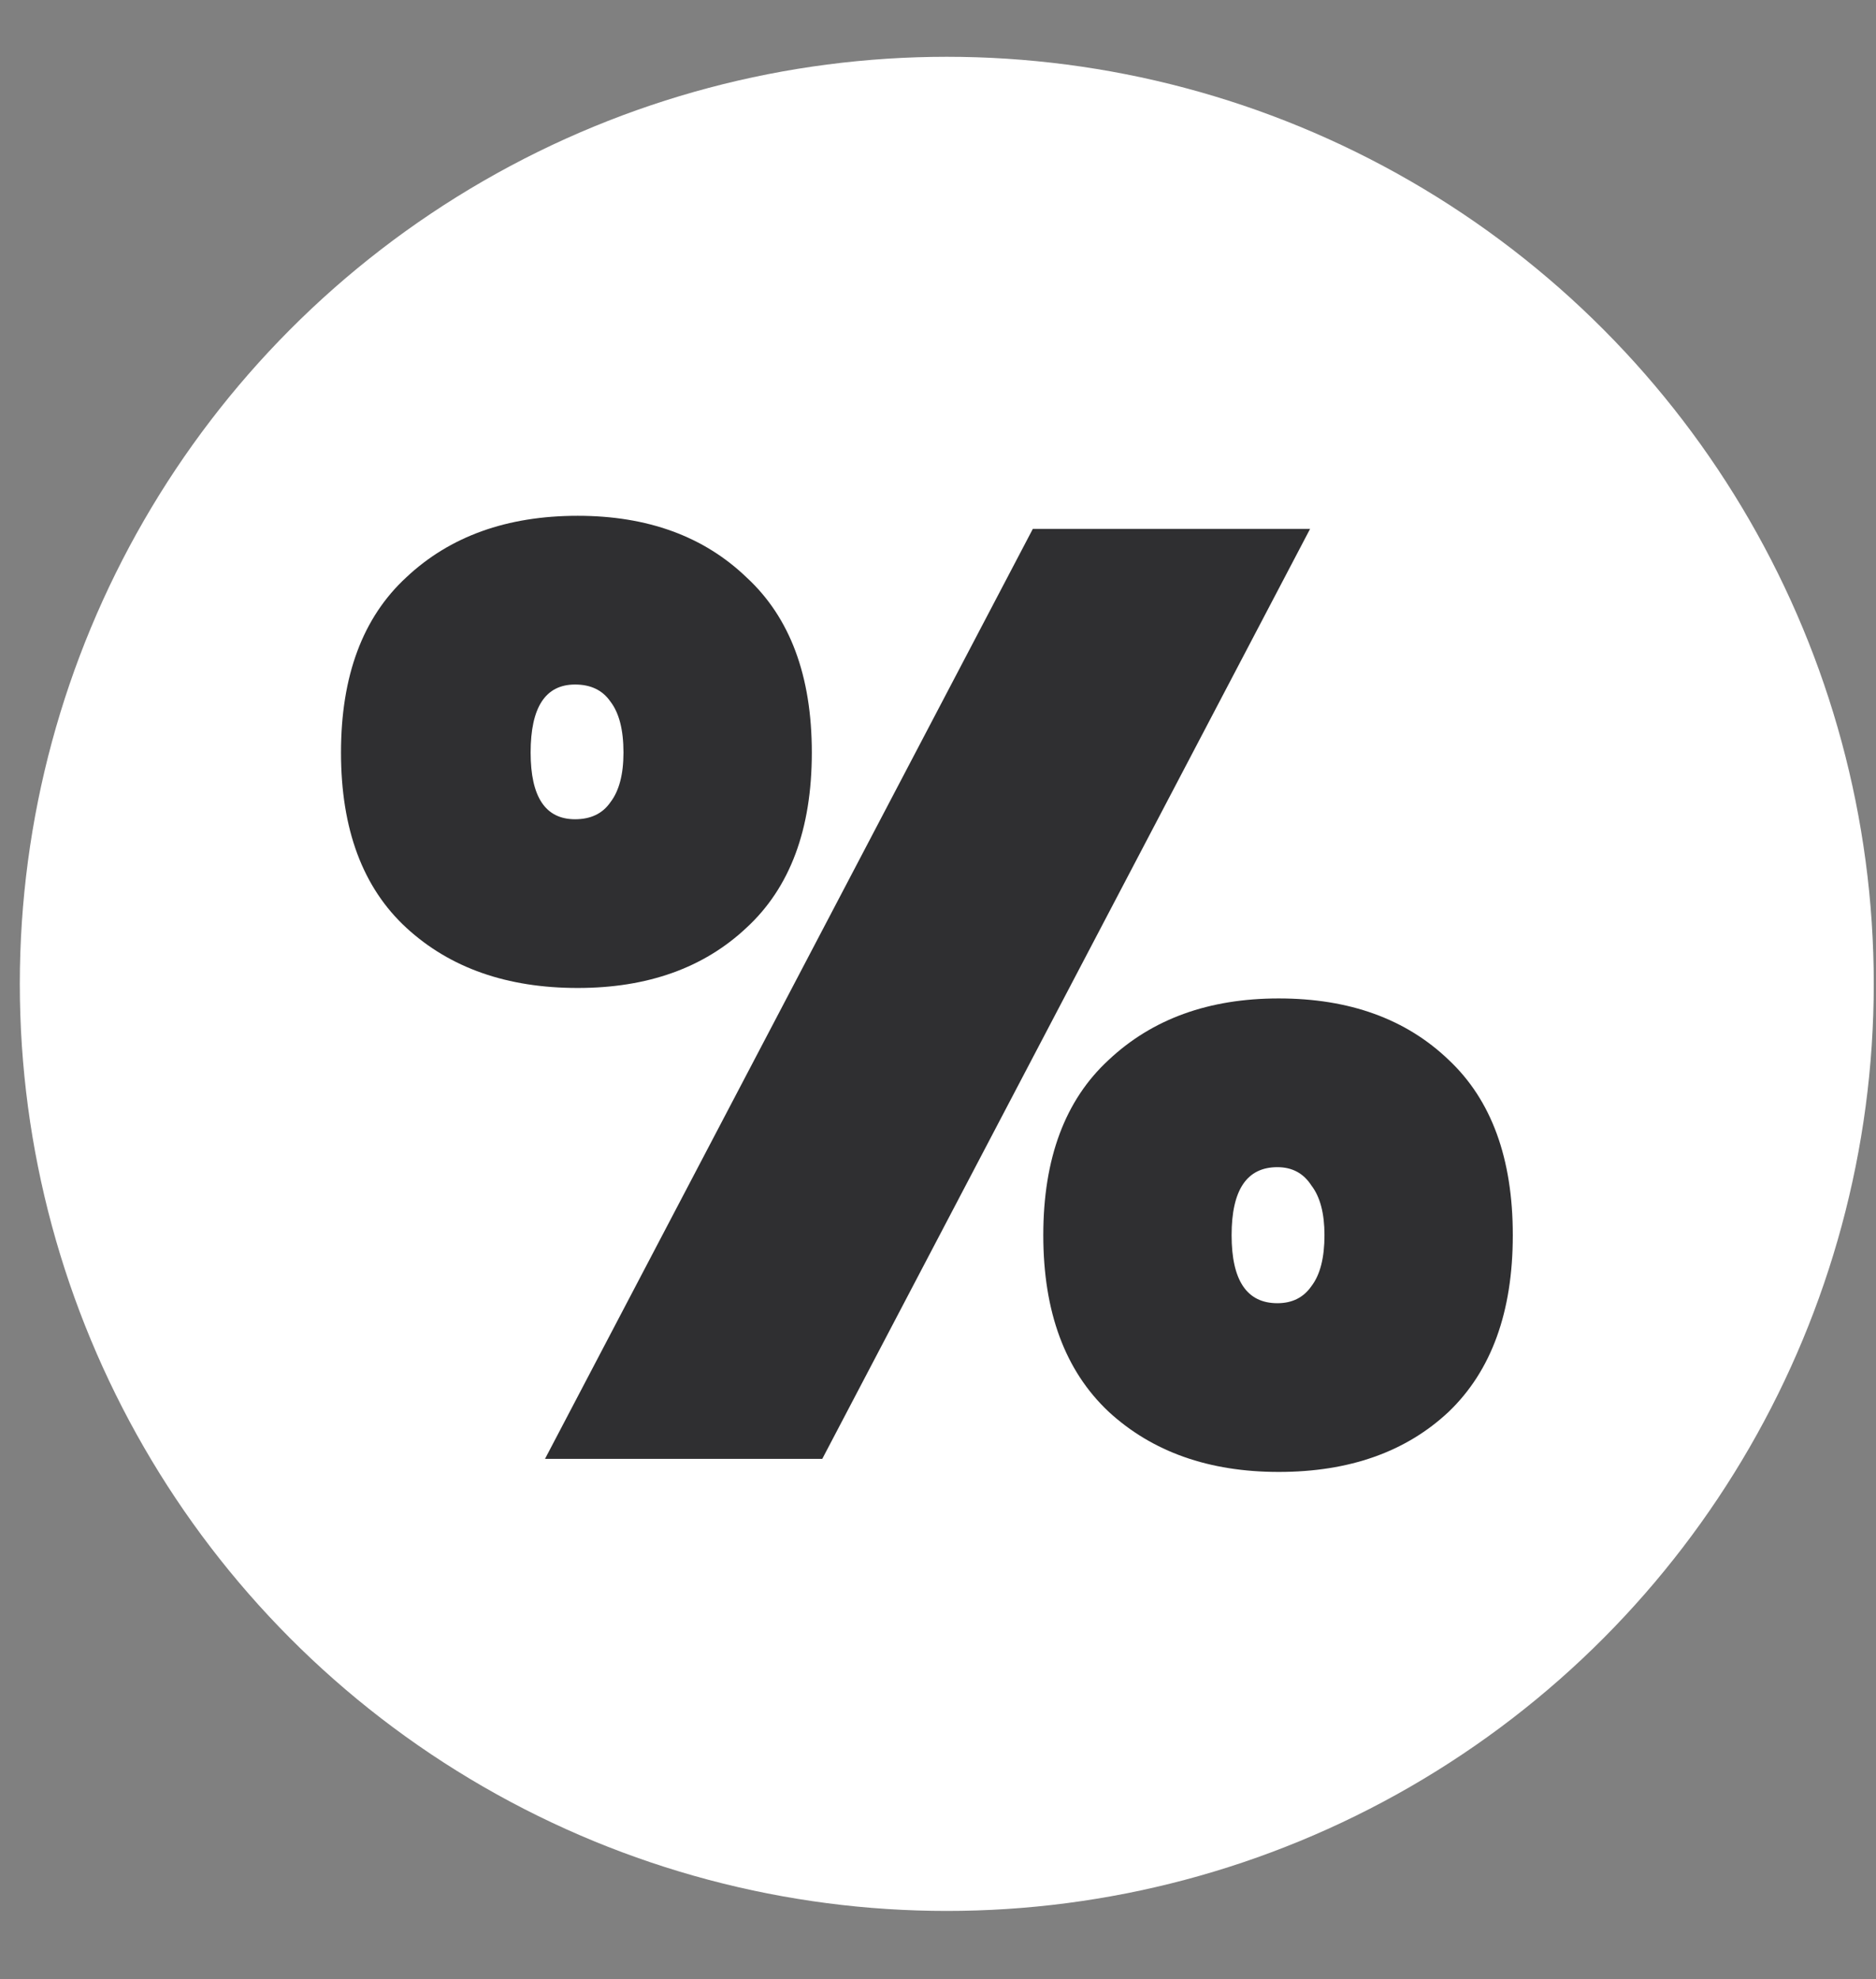
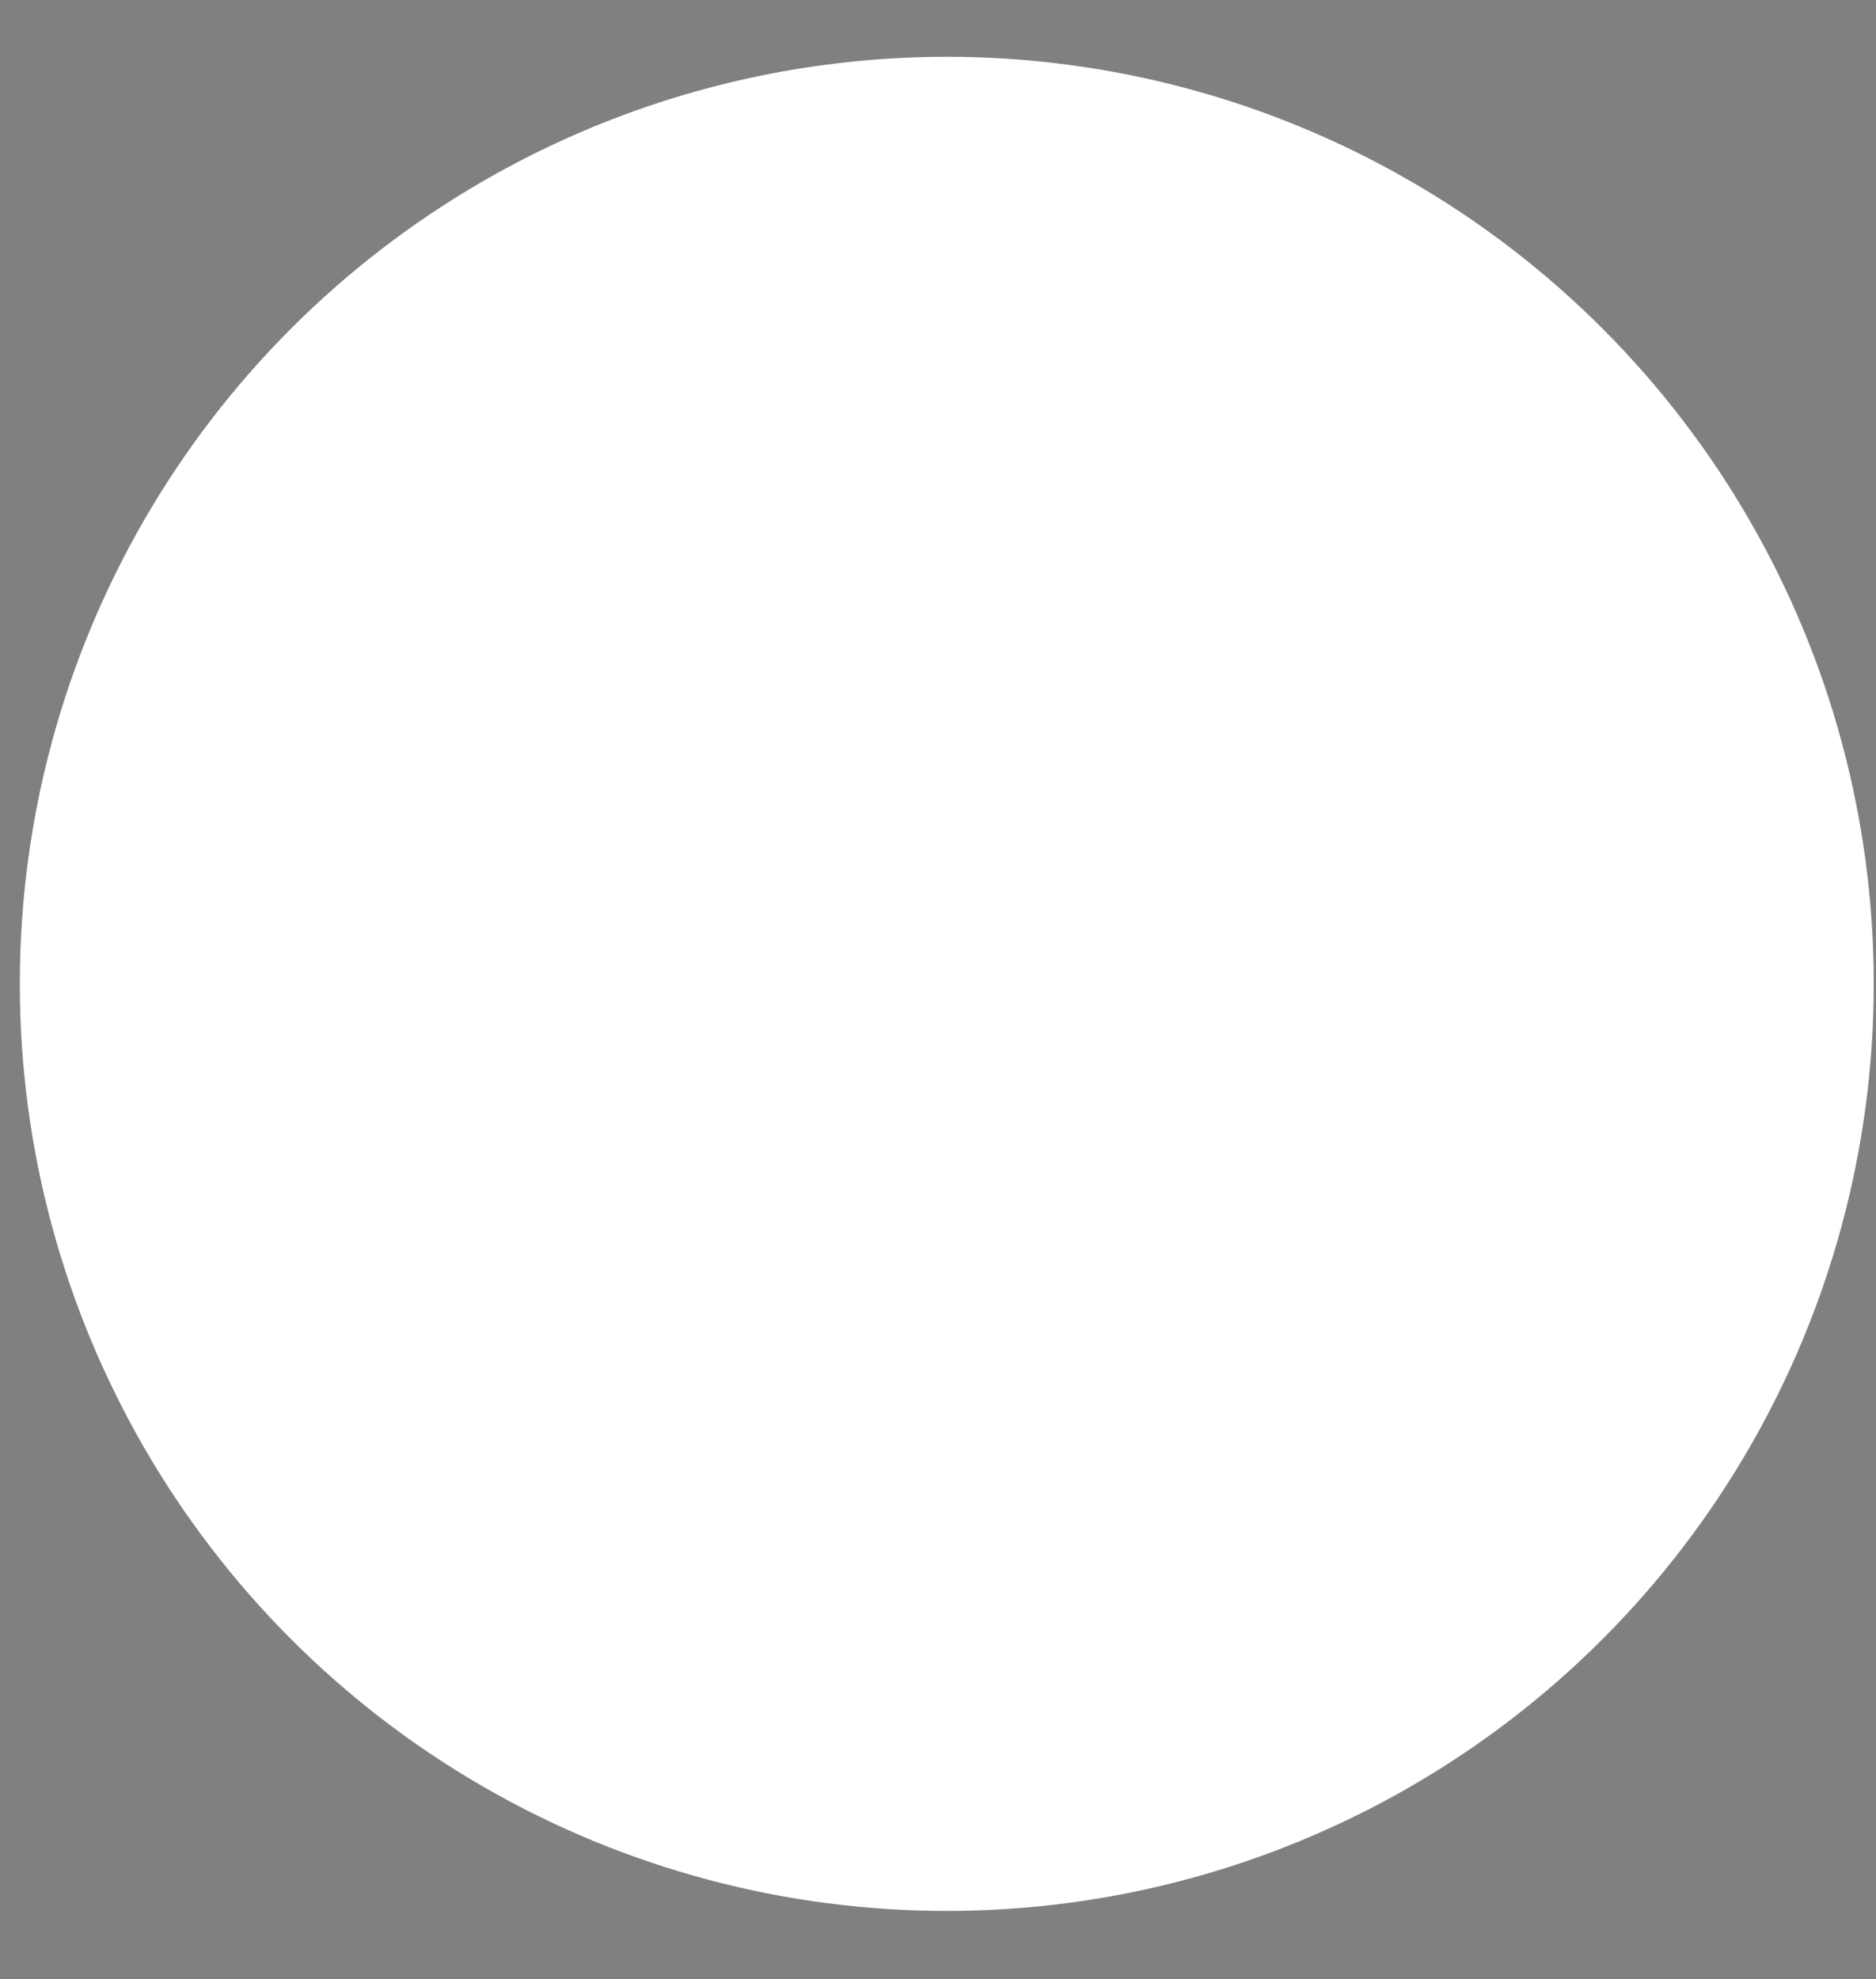
<svg xmlns="http://www.w3.org/2000/svg" width="73" height="77" viewBox="0 0 73 77" fill="none">
  <rect x="0" y="0" width="73" height="77" fill="#808080" stroke="none" />
  <circle cx="36.842" cy="38.281" r="36.071" fill="white" />
-   <path d="M13.269 29.281C13.269 26.295 14.117 24.022 15.813 22.461C17.51 20.867 19.732 20.069 22.48 20.069C25.194 20.069 27.383 20.867 29.045 22.461C30.741 24.022 31.59 26.295 31.59 29.281C31.59 32.266 30.741 34.539 29.045 36.1C27.383 37.661 25.194 38.441 22.48 38.441C19.732 38.441 17.51 37.661 15.813 36.1C14.117 34.539 13.269 32.266 13.269 29.281ZM50.979 20.578L31.997 56.762H21.208L40.19 20.578H50.979ZM22.378 26.634C21.225 26.634 20.648 27.516 20.648 29.281C20.648 31.011 21.225 31.876 22.378 31.876C22.989 31.876 23.447 31.656 23.752 31.215C24.092 30.773 24.261 30.129 24.261 29.281C24.261 28.398 24.092 27.737 23.752 27.296C23.447 26.855 22.989 26.634 22.378 26.634ZM40.597 48.059C40.597 45.074 41.445 42.801 43.142 41.24C44.838 39.645 47.043 38.848 49.758 38.848C52.506 38.848 54.711 39.645 56.373 41.24C58.036 42.801 58.867 45.074 58.867 48.059C58.867 51.045 58.036 53.335 56.373 54.93C54.711 56.49 52.506 57.271 49.758 57.271C47.043 57.271 44.838 56.49 43.142 54.93C41.445 53.335 40.597 51.045 40.597 48.059ZM49.707 45.413C48.519 45.413 47.925 46.295 47.925 48.059C47.925 49.824 48.519 50.706 49.707 50.706C50.283 50.706 50.724 50.485 51.03 50.044C51.369 49.603 51.539 48.941 51.539 48.059C51.539 47.211 51.369 46.567 51.03 46.126C50.724 45.651 50.283 45.413 49.707 45.413Z" fill="#2F2F31" />
</svg>